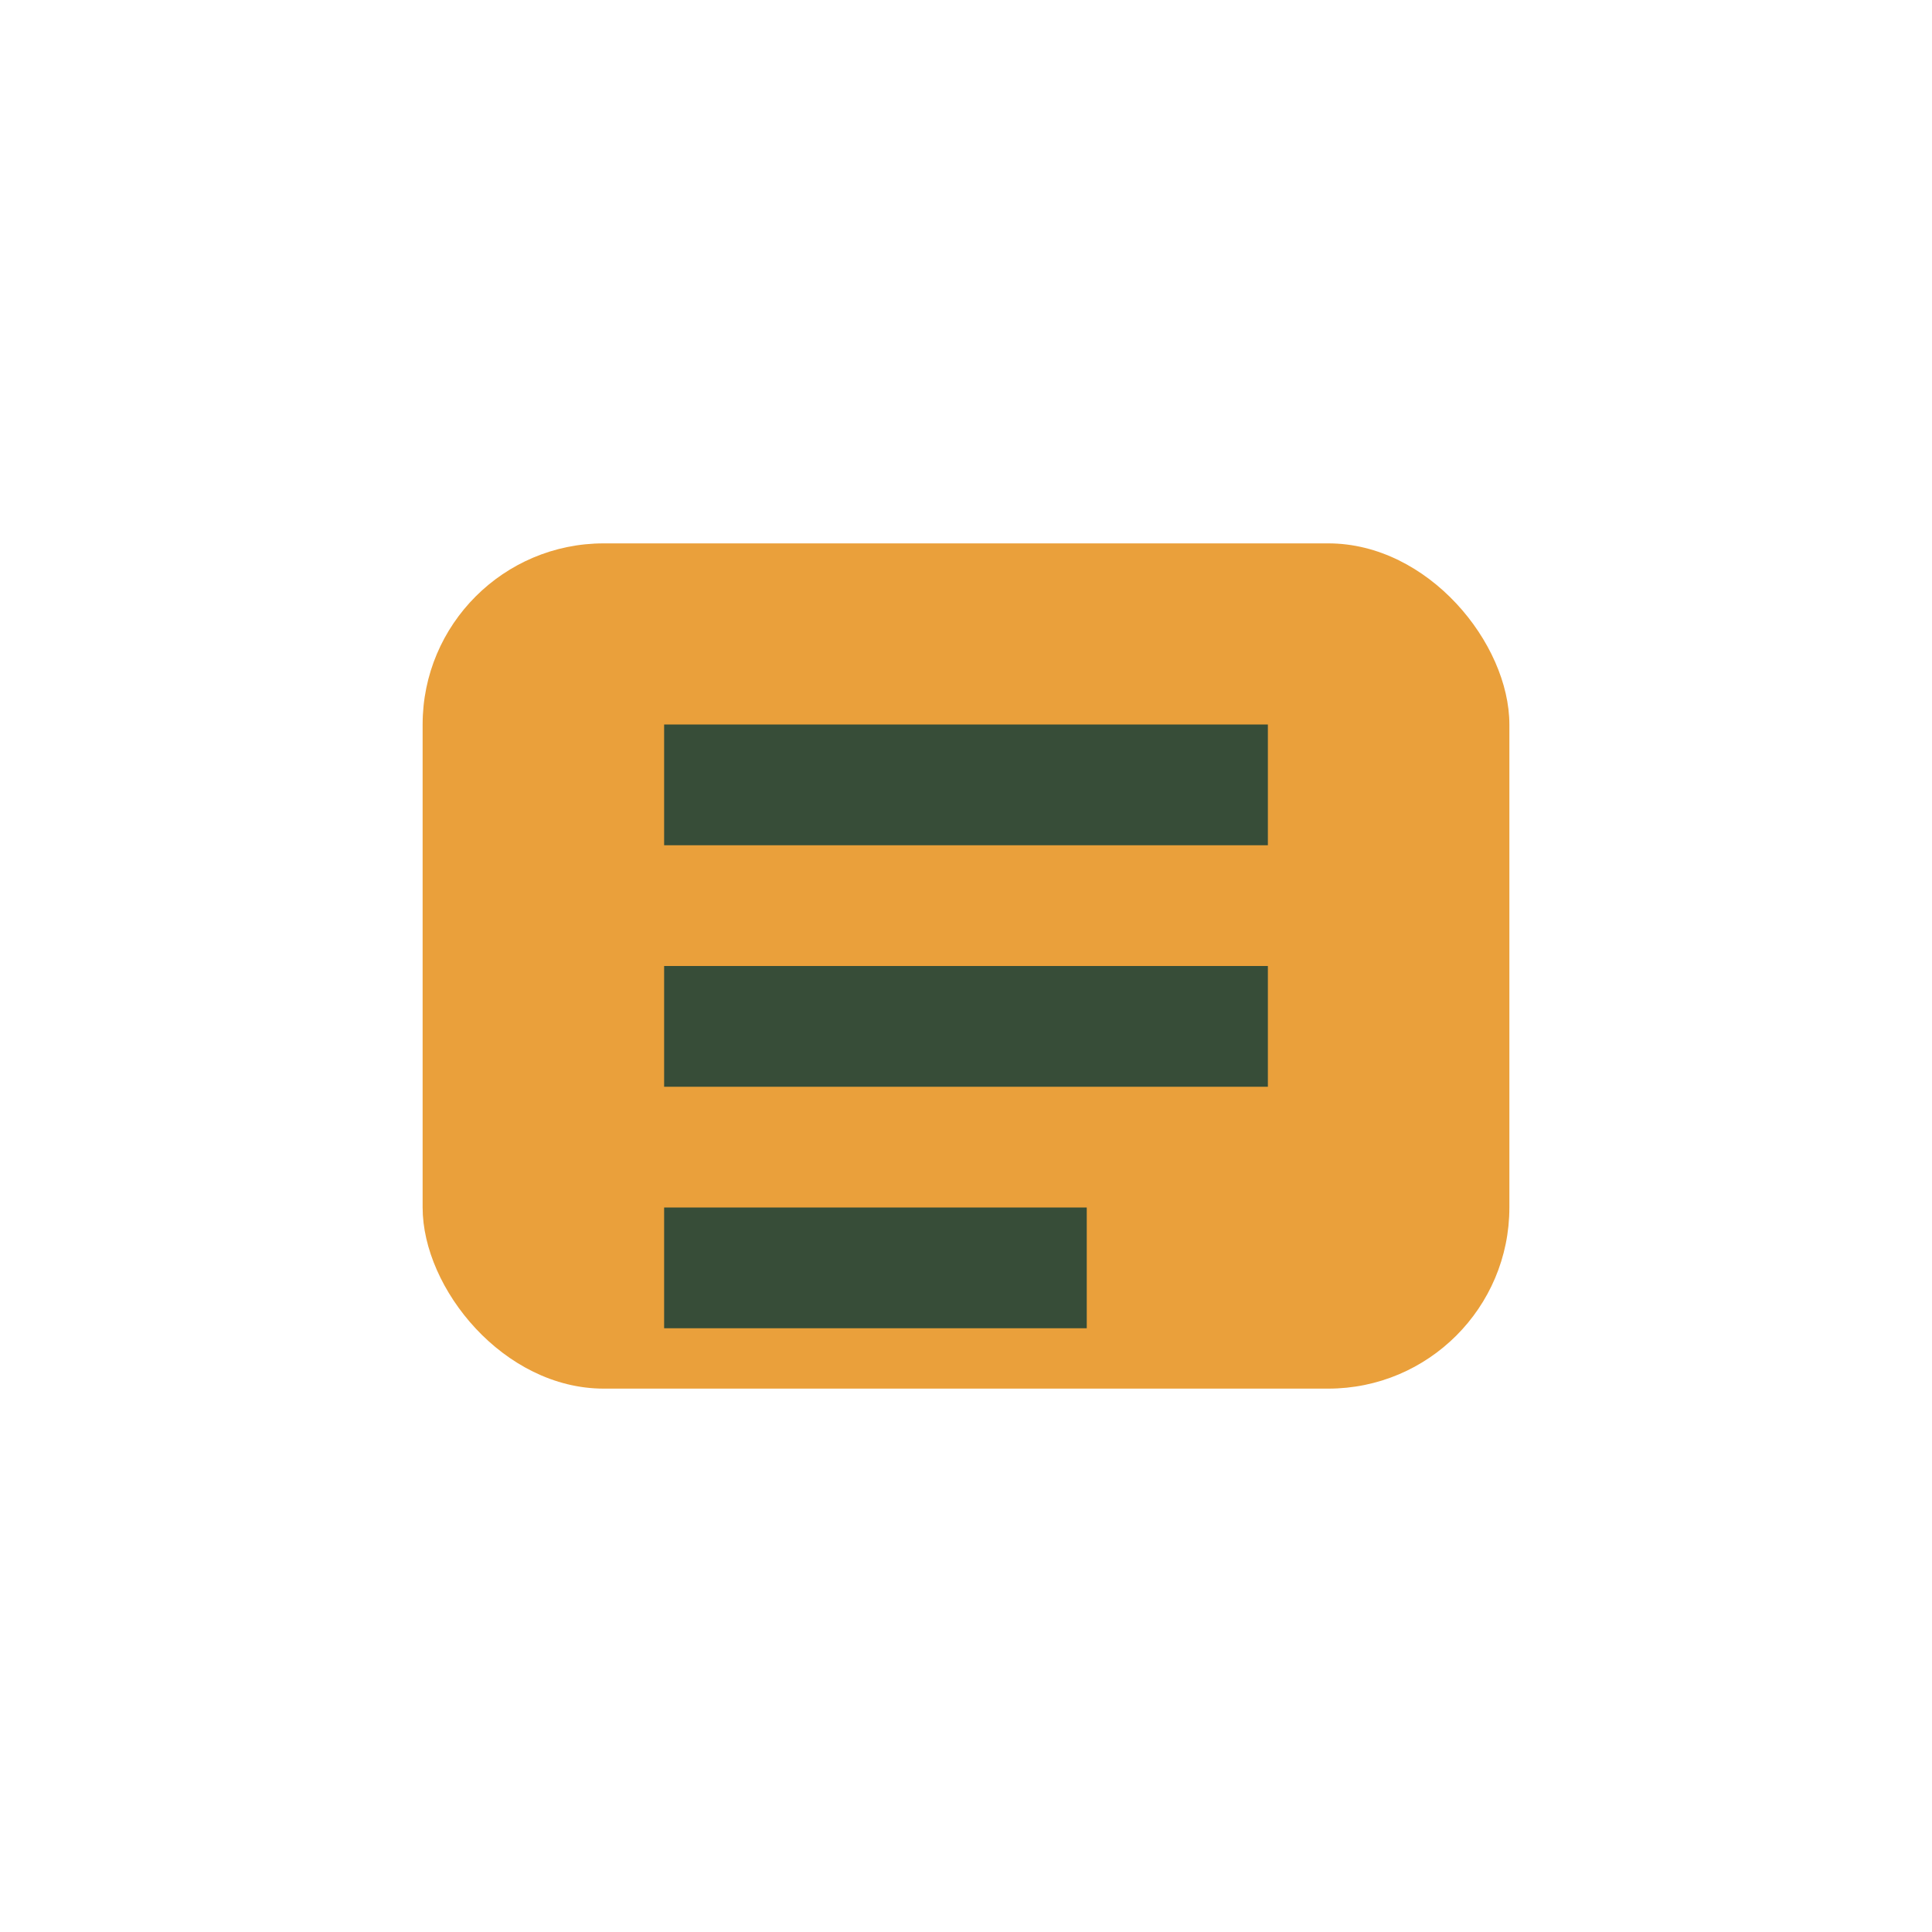
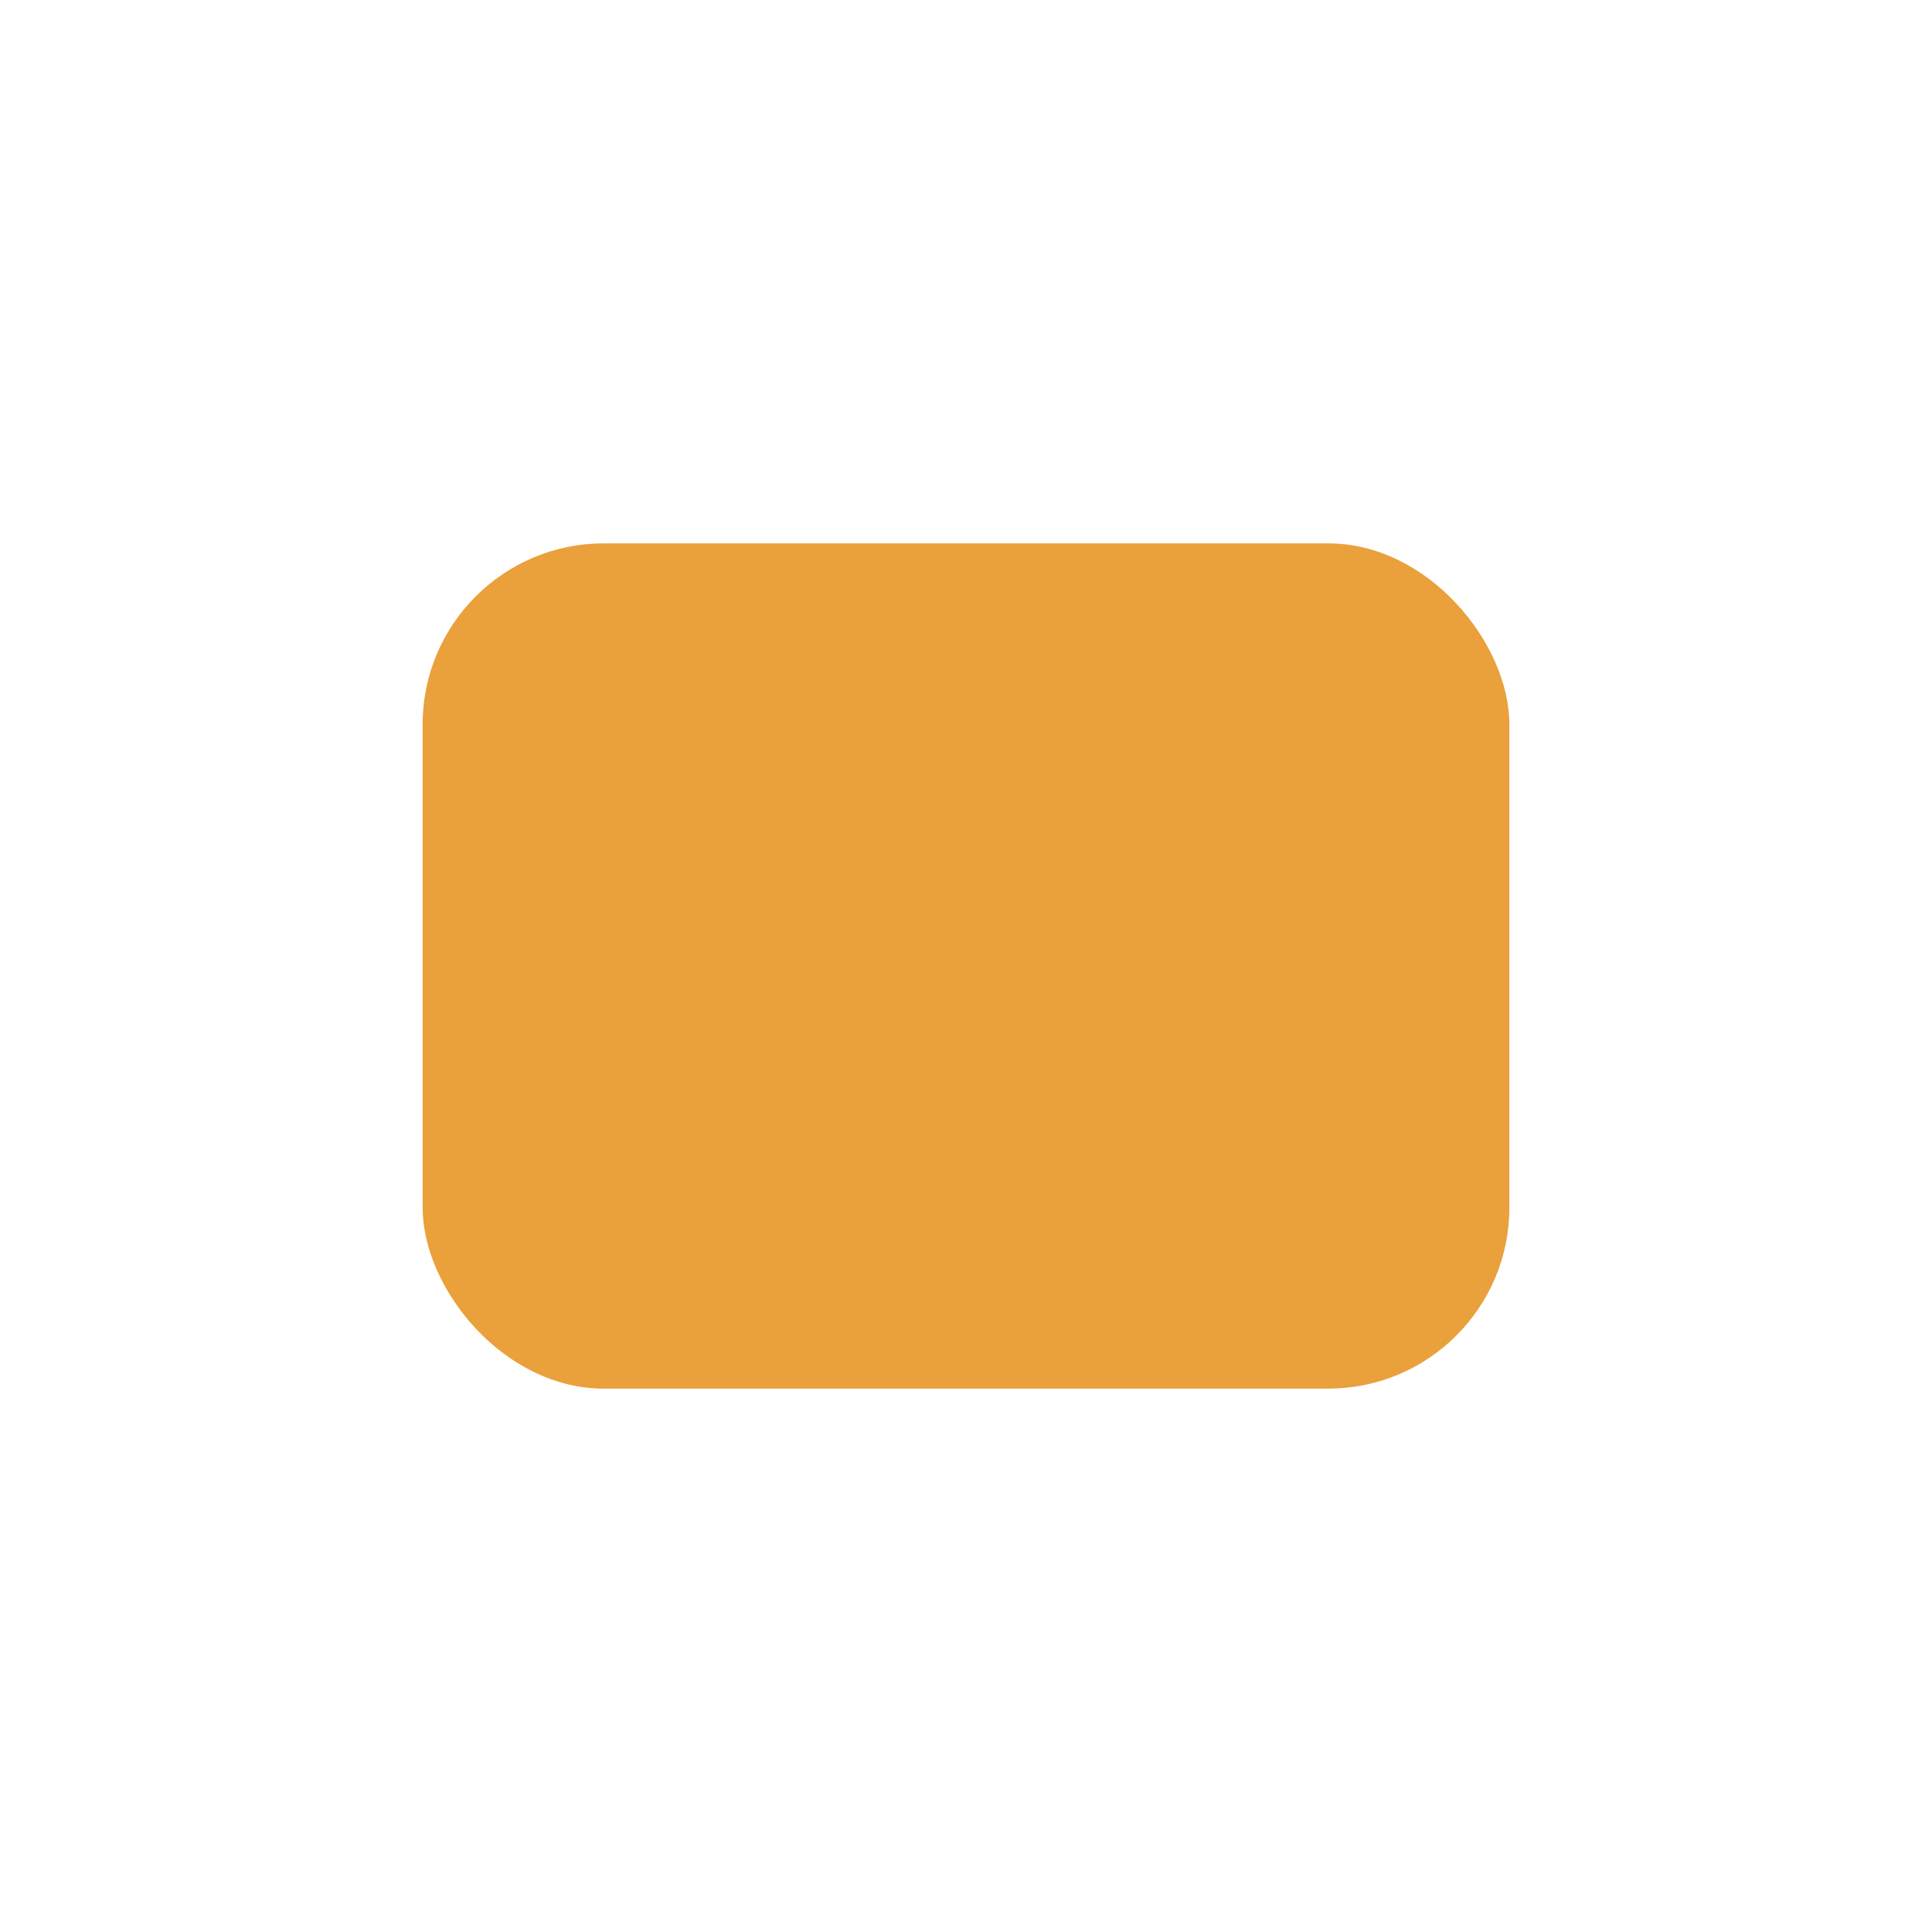
<svg xmlns="http://www.w3.org/2000/svg" viewBox="0 0 32 32" width="32" height="32">
  <rect x="7" y="9" width="18" height="14" rx="3" fill="#EAA03B" />
-   <path d="M11 13h10M11 17h10M11 21h7" stroke="#374D38" stroke-width="2" />
</svg>